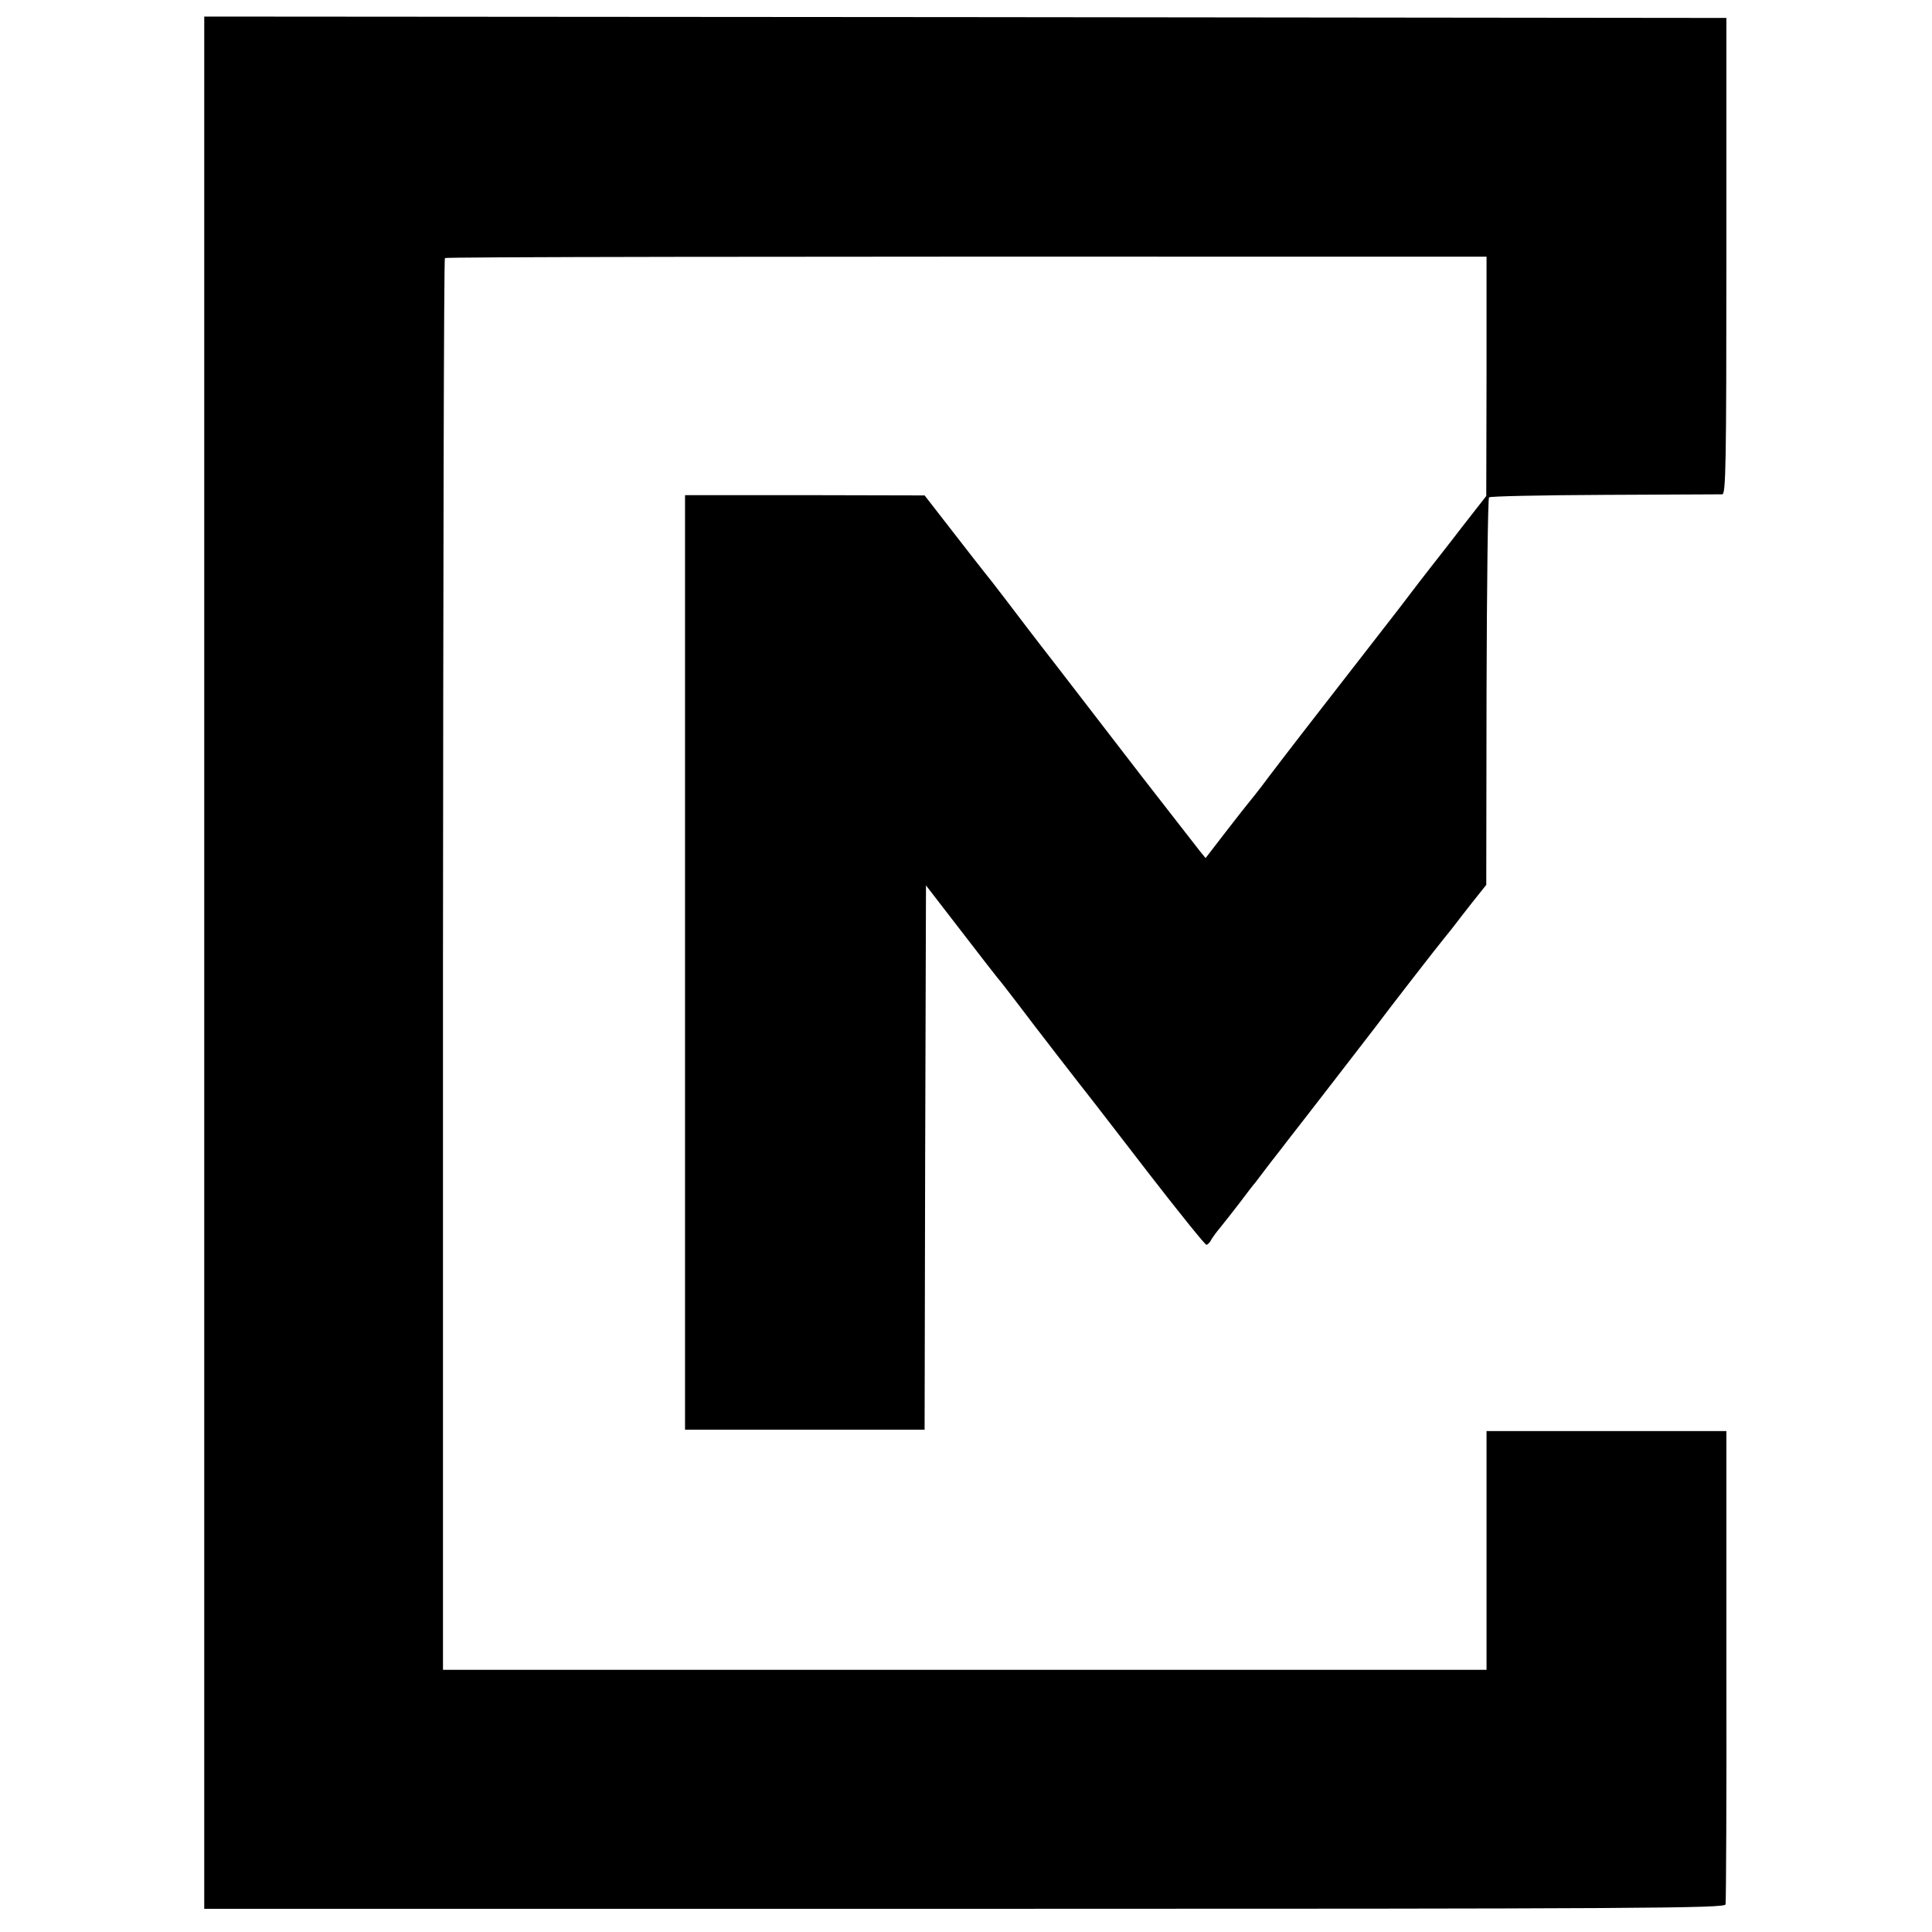
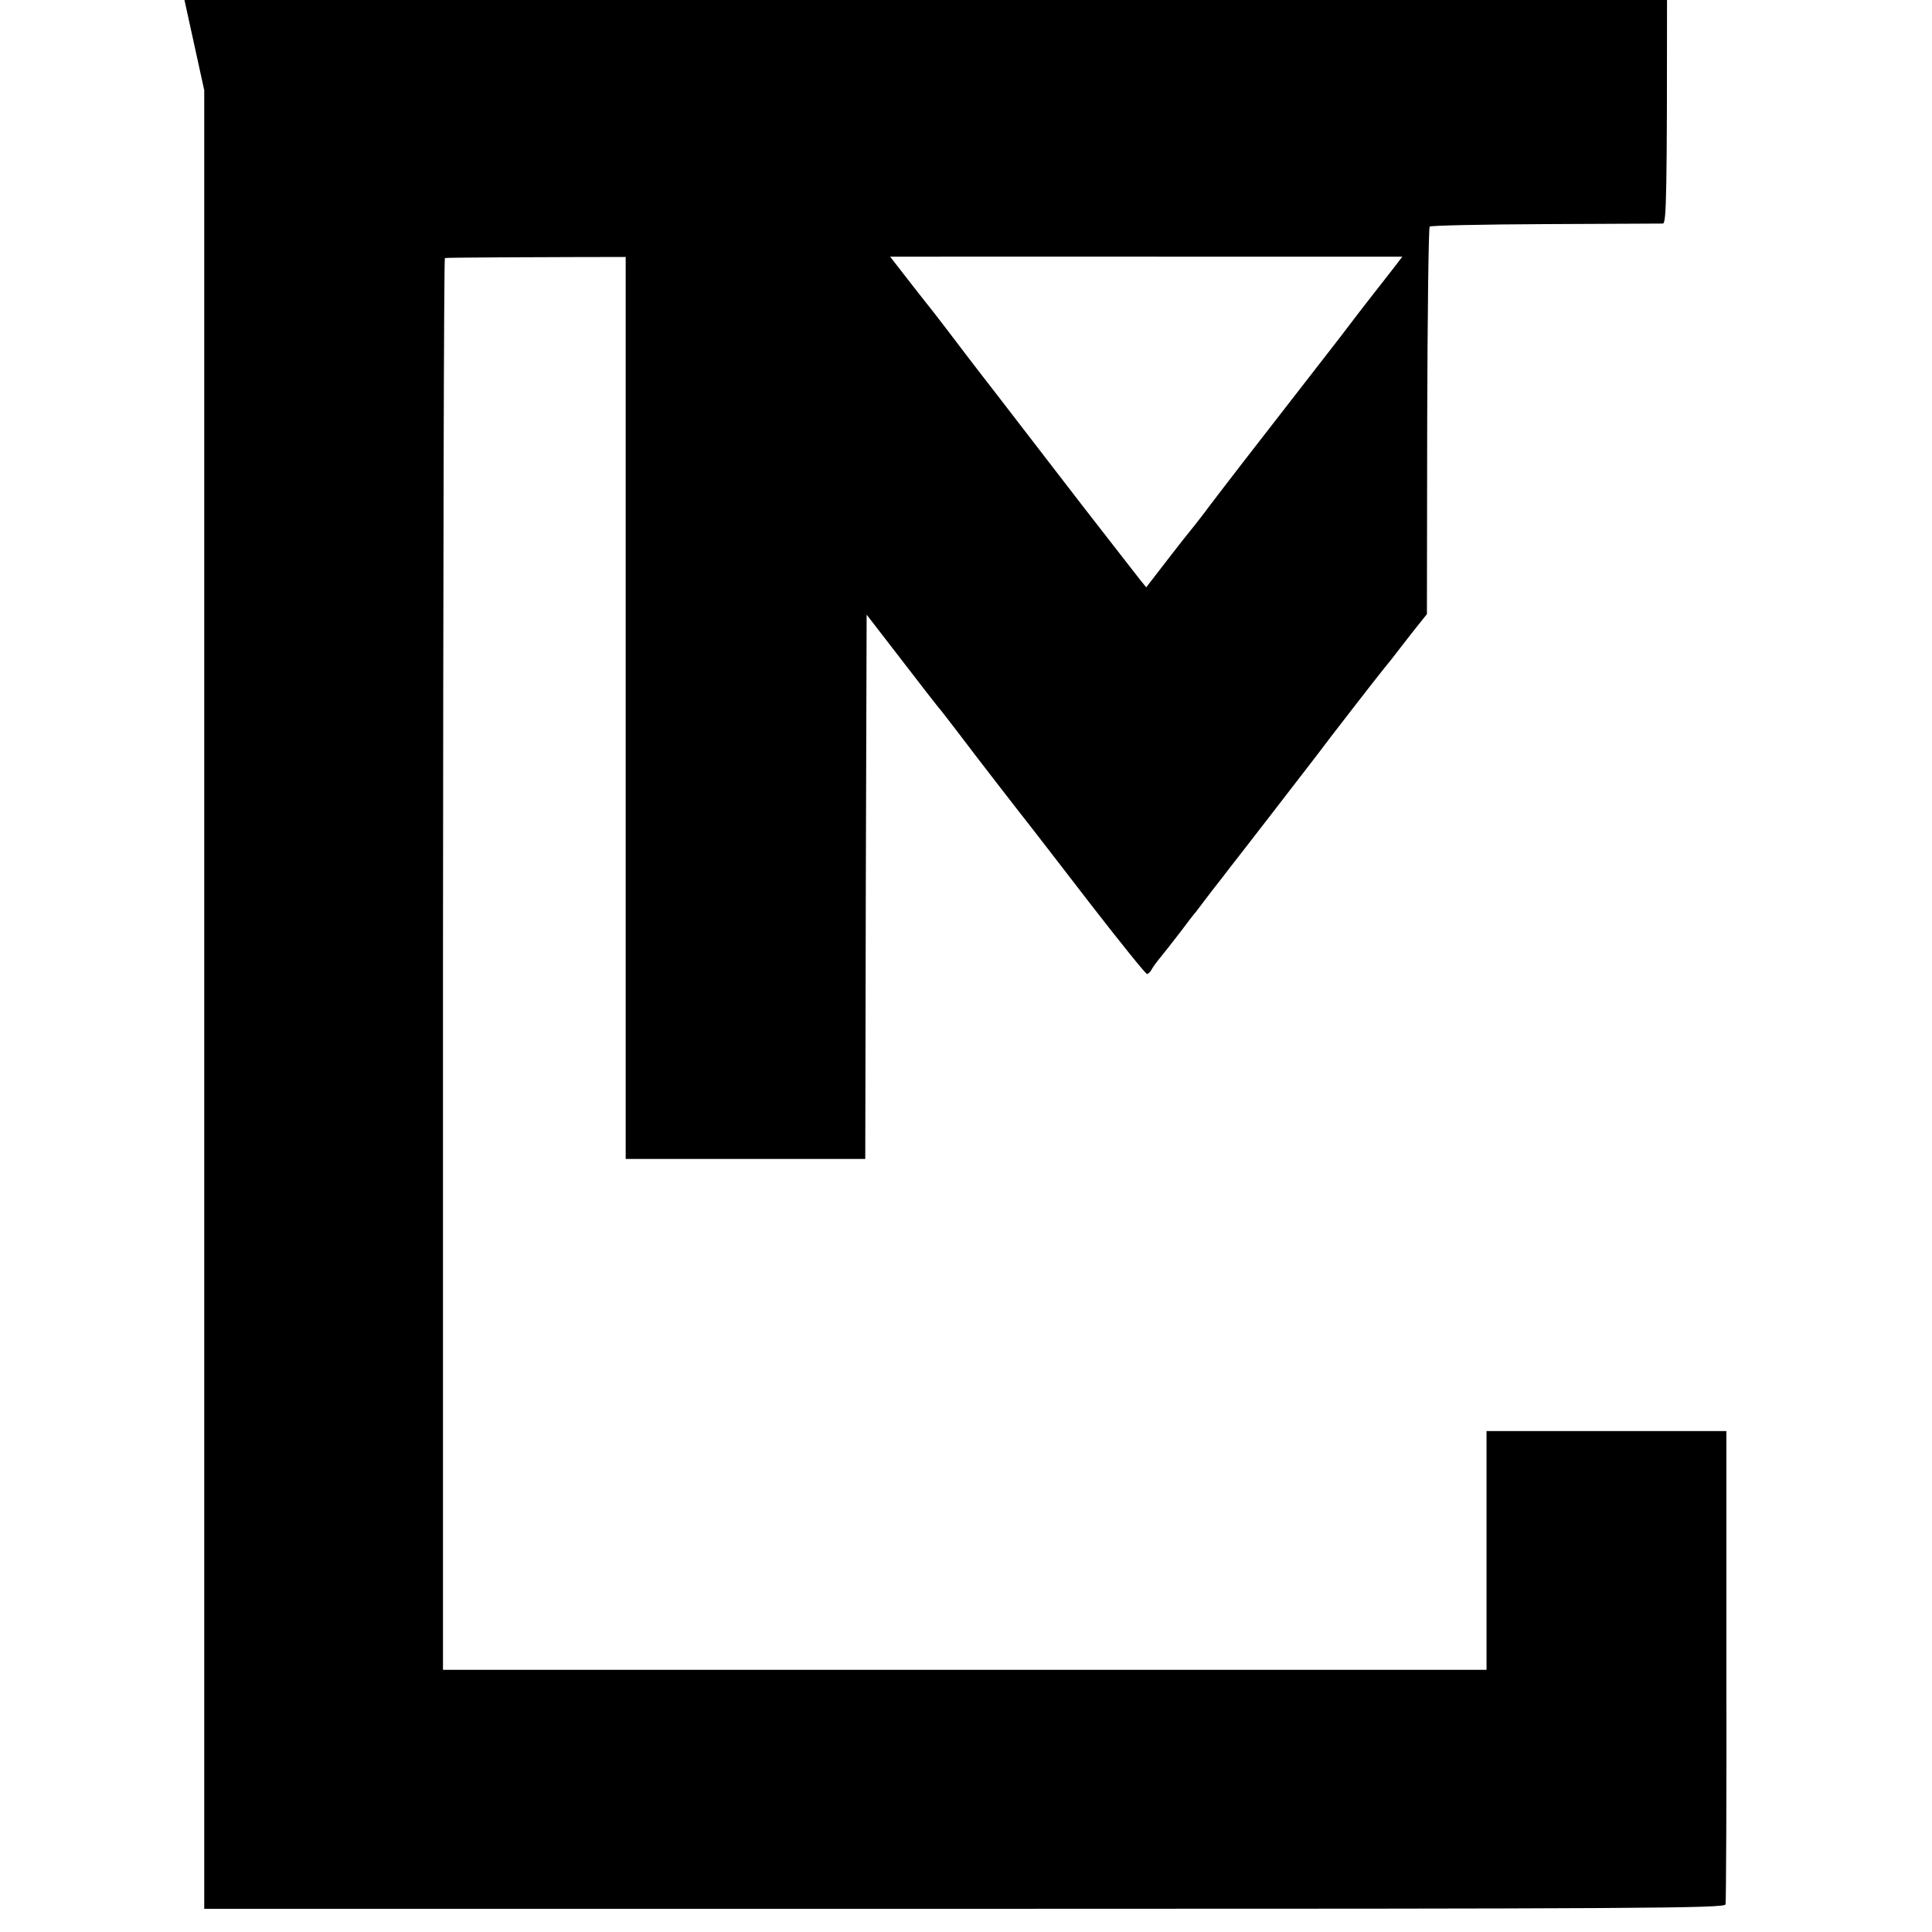
<svg xmlns="http://www.w3.org/2000/svg" version="1.0" width="700pt" height="700pt" viewBox="0 0 700 700" preserveAspectRatio="xMidYMid meet">
  <g transform="translate(0,700) scale(0.1,-0.1)" fill="#000000" stroke="none">
-     <path d="M740 6673 c0 -314 0 -6303 0 -6473 l0 -116 2754 0 c2469 0 2755 2 2758 16 2 8 4 398 3 865 l0 850 -435 0 -434 0 0 -433 0 -432 -1890 0 -1891 0 0 2555 c1 1405 3 2557 7 2560 4 4 1068 6 3469 5 l305 0 0 -433 -1 -434 -89 -114 c-48 -63 -99 -127 -112 -144 -13 -16 -65 -84 -116 -151 -51 -66 -176 -227 -278 -358 -102 -131 -200 -259 -219 -285 -19 -25 -40 -51 -45 -57 -6 -7 -44 -55 -84 -107 l-74 -96 -22 27 c-12 15 -105 135 -207 266 -101 131 -242 314 -312 405 -71 91 -154 200 -185 241 -31 41 -65 84 -74 95 -9 11 -62 79 -117 150 l-101 130 -434 1 -434 0 0 -1693 0 -1693 434 0 434 0 2 986 3 986 125 -162 c69 -90 130 -168 135 -174 6 -6 39 -49 75 -96 57 -76 222 -289 268 -347 9 -12 104 -134 210 -272 107 -138 198 -251 203 -251 4 0 13 8 18 19 6 10 20 29 31 42 11 13 42 53 70 89 27 36 53 70 58 75 4 6 30 39 57 75 28 35 55 71 62 80 24 30 299 386 318 411 43 58 220 286 247 319 16 19 32 40 36 45 4 6 32 41 62 80 l55 69 1 698 c1 385 5 702 9 706 3 4 192 8 418 9 227 1 419 2 427 2 13 1 15 104 15 863 l0 863 -2758 3 -2757 2 0 -267z" />
+     <path d="M740 6673 c0 -314 0 -6303 0 -6473 l0 -116 2754 0 c2469 0 2755 2 2758 16 2 8 4 398 3 865 l0 850 -435 0 -434 0 0 -433 0 -432 -1890 0 -1891 0 0 2555 c1 1405 3 2557 7 2560 4 4 1068 6 3469 5 c-48 -63 -99 -127 -112 -144 -13 -16 -65 -84 -116 -151 -51 -66 -176 -227 -278 -358 -102 -131 -200 -259 -219 -285 -19 -25 -40 -51 -45 -57 -6 -7 -44 -55 -84 -107 l-74 -96 -22 27 c-12 15 -105 135 -207 266 -101 131 -242 314 -312 405 -71 91 -154 200 -185 241 -31 41 -65 84 -74 95 -9 11 -62 79 -117 150 l-101 130 -434 1 -434 0 0 -1693 0 -1693 434 0 434 0 2 986 3 986 125 -162 c69 -90 130 -168 135 -174 6 -6 39 -49 75 -96 57 -76 222 -289 268 -347 9 -12 104 -134 210 -272 107 -138 198 -251 203 -251 4 0 13 8 18 19 6 10 20 29 31 42 11 13 42 53 70 89 27 36 53 70 58 75 4 6 30 39 57 75 28 35 55 71 62 80 24 30 299 386 318 411 43 58 220 286 247 319 16 19 32 40 36 45 4 6 32 41 62 80 l55 69 1 698 c1 385 5 702 9 706 3 4 192 8 418 9 227 1 419 2 427 2 13 1 15 104 15 863 l0 863 -2758 3 -2757 2 0 -267z" />
  </g>
</svg>